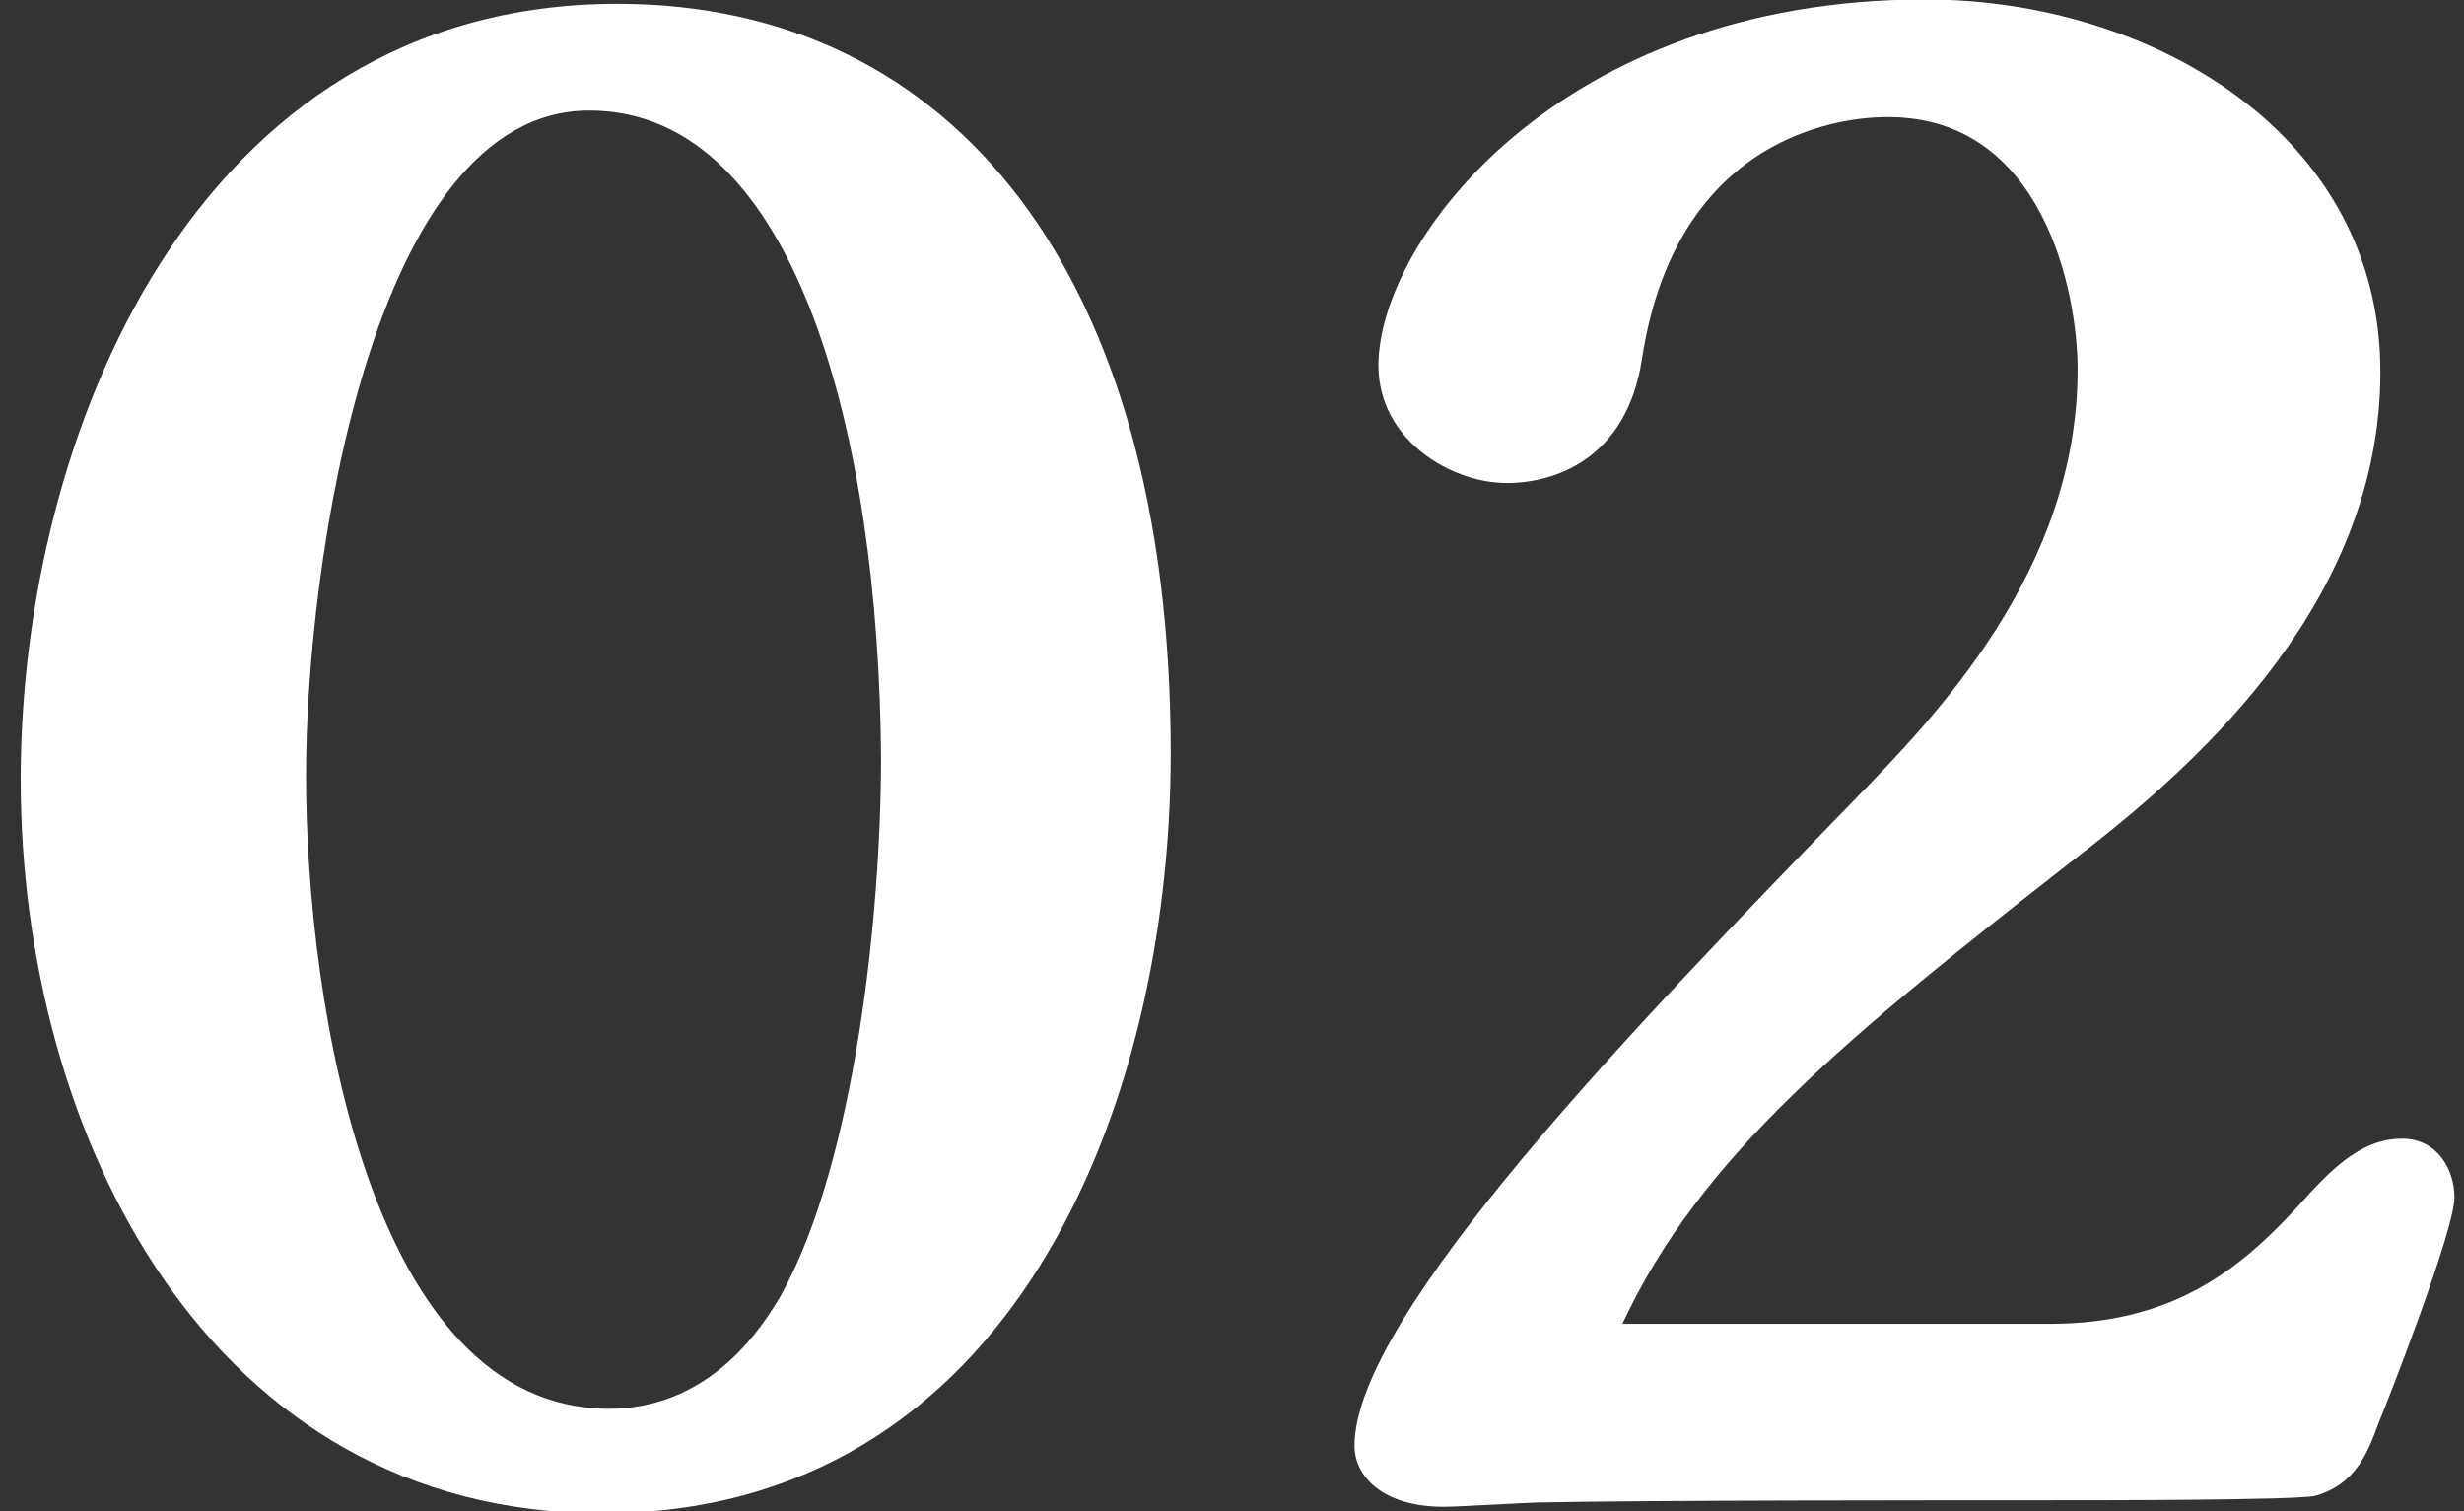
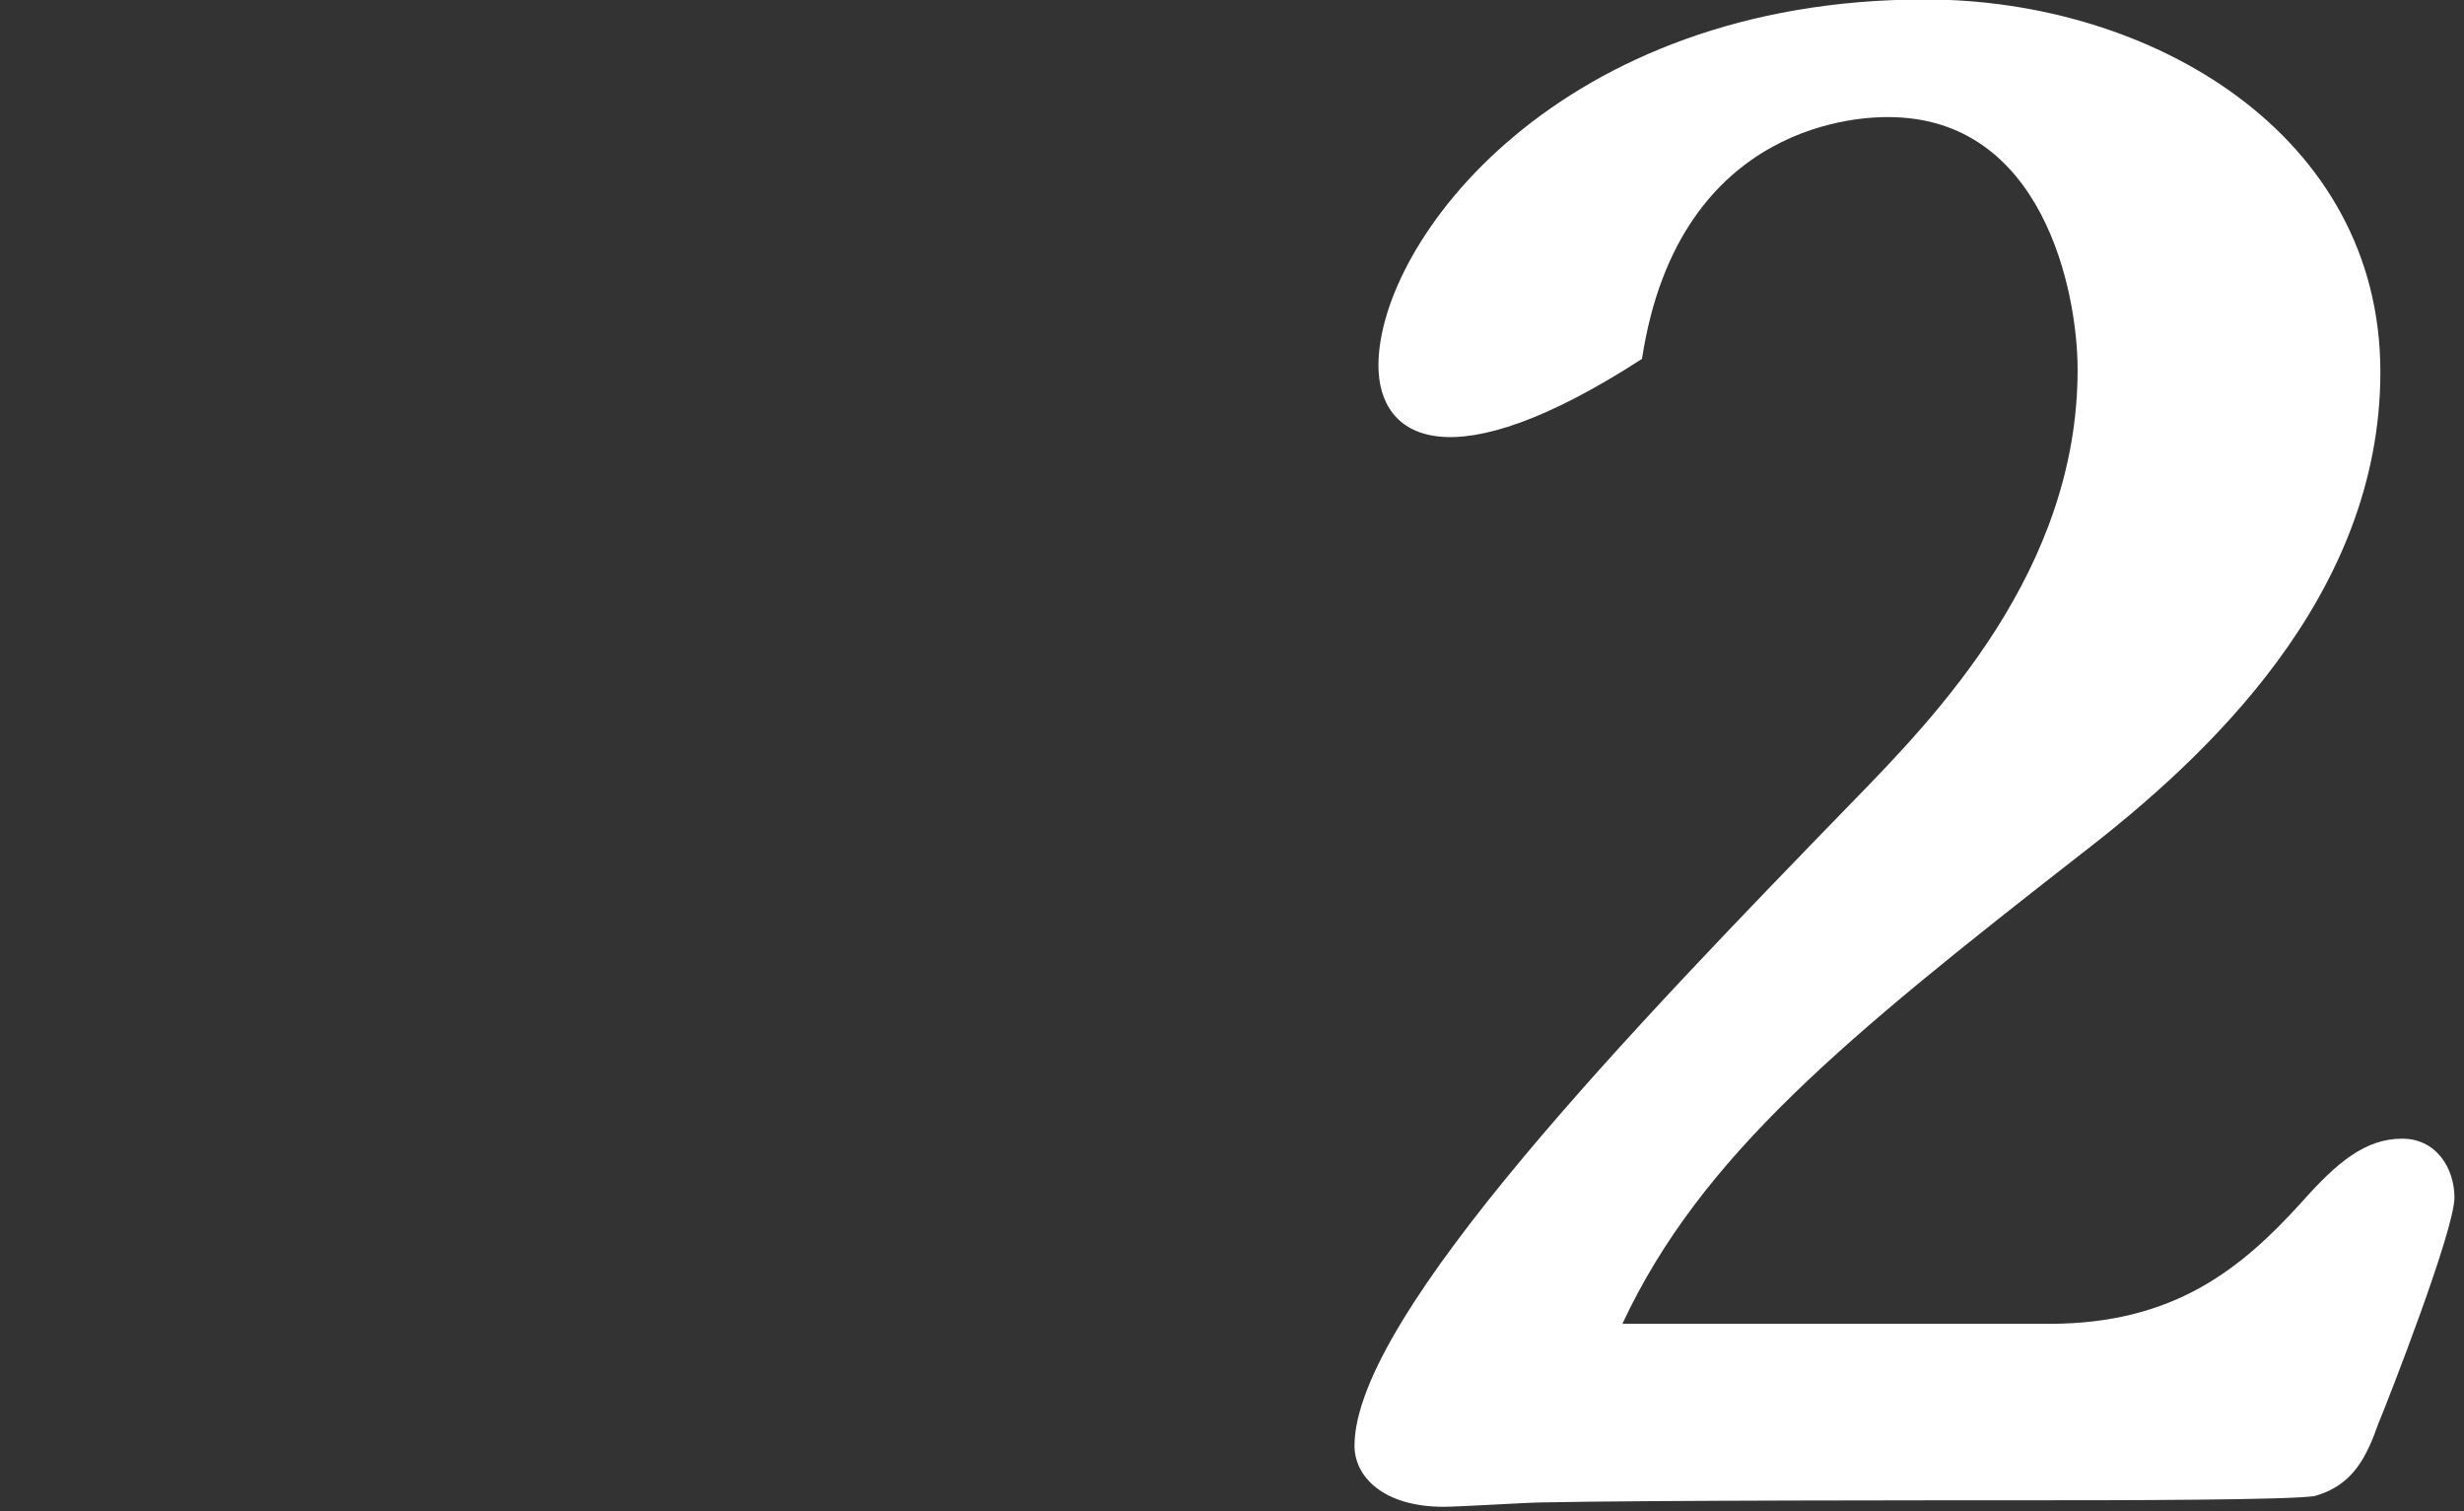
<svg xmlns="http://www.w3.org/2000/svg" width="181" height="111" viewBox="0 0 181 111" fill="none">
  <rect x="0" y="0" width="181" height="111" fill="#333333" stroke="none" />
  <g clip-path="url(#clip0_91_79)">
-     <path d="M119.177 97.24H150.537C159.657 97.24 164.617 93.24 169.097 88.28C171.657 85.4 173.738 83.64 176.458 83.64C179.018 83.64 180.298 85.88 180.298 87.96C180.298 90.36 175.497 102.68 174.697 104.6C173.897 106.84 172.937 109.08 170.057 109.88C168.617 110.2 154.217 110.2 151.497 110.2C143.337 110.2 120.457 110.2 113.257 110.36C112.297 110.36 107.177 110.68 106.057 110.68C101.577 110.68 99.498 108.44 99.498 106.2C99.498 96.6 120.297 75.16 136.137 58.84C142.217 52.6 152.617 41.88 152.617 27.16C152.617 21.4 150.057 8.6 138.697 8.6C137.257 8.6 123.337 8.6 120.617 26.36C119.497 33.72 114.217 35.48 110.697 35.48C106.537 35.48 101.257 32.28 101.257 26.84C101.257 17.72 114.537 -0.04 141.417 -0.04C158.058 -0.04 174.857 9.88 174.857 27.32C174.857 43.8 162.057 55.64 152.938 62.68C135.497 76.28 124.938 84.92 119.177 97.24Z" fill="white" />
-     <path d="M86 55.32C86 81.24 74.32 111.16 44.24 111.16C15.44 111.16 1.52 83.48 1.52 57.24C1.52 32.28 14.16 0.28 45.36 0.28C70 0.28 86 20.12 86 55.32ZM64.72 55.64C64.56 32.44 58.64 8.12 43.28 8.12C27.28 8.12 22.48 41.56 22.48 56.92C22.48 73.88 27.28 103.48 44.72 103.48C50.96 103.48 54.96 99.32 57.36 95.16C62.8 85.4 64.72 67.16 64.72 55.64Z" fill="white" />
+     <path d="M119.177 97.24H150.537C159.657 97.24 164.617 93.24 169.097 88.28C171.657 85.4 173.738 83.64 176.458 83.64C179.018 83.64 180.298 85.88 180.298 87.96C180.298 90.36 175.497 102.68 174.697 104.6C173.897 106.84 172.937 109.08 170.057 109.88C168.617 110.2 154.217 110.2 151.497 110.2C143.337 110.2 120.457 110.2 113.257 110.36C112.297 110.36 107.177 110.68 106.057 110.68C101.577 110.68 99.498 108.44 99.498 106.2C99.498 96.6 120.297 75.16 136.137 58.84C142.217 52.6 152.617 41.88 152.617 27.16C152.617 21.4 150.057 8.6 138.697 8.6C137.257 8.6 123.337 8.6 120.617 26.36C106.537 35.48 101.257 32.28 101.257 26.84C101.257 17.72 114.537 -0.04 141.417 -0.04C158.058 -0.04 174.857 9.88 174.857 27.32C174.857 43.8 162.057 55.64 152.938 62.68C135.497 76.28 124.938 84.92 119.177 97.24Z" fill="white" />
  </g>
  <defs>
    <clipPath id="clip0_91_79">
      <rect width="180" height="111" fill="white" transform="translate(0.76)" />
    </clipPath>
  </defs>
</svg>